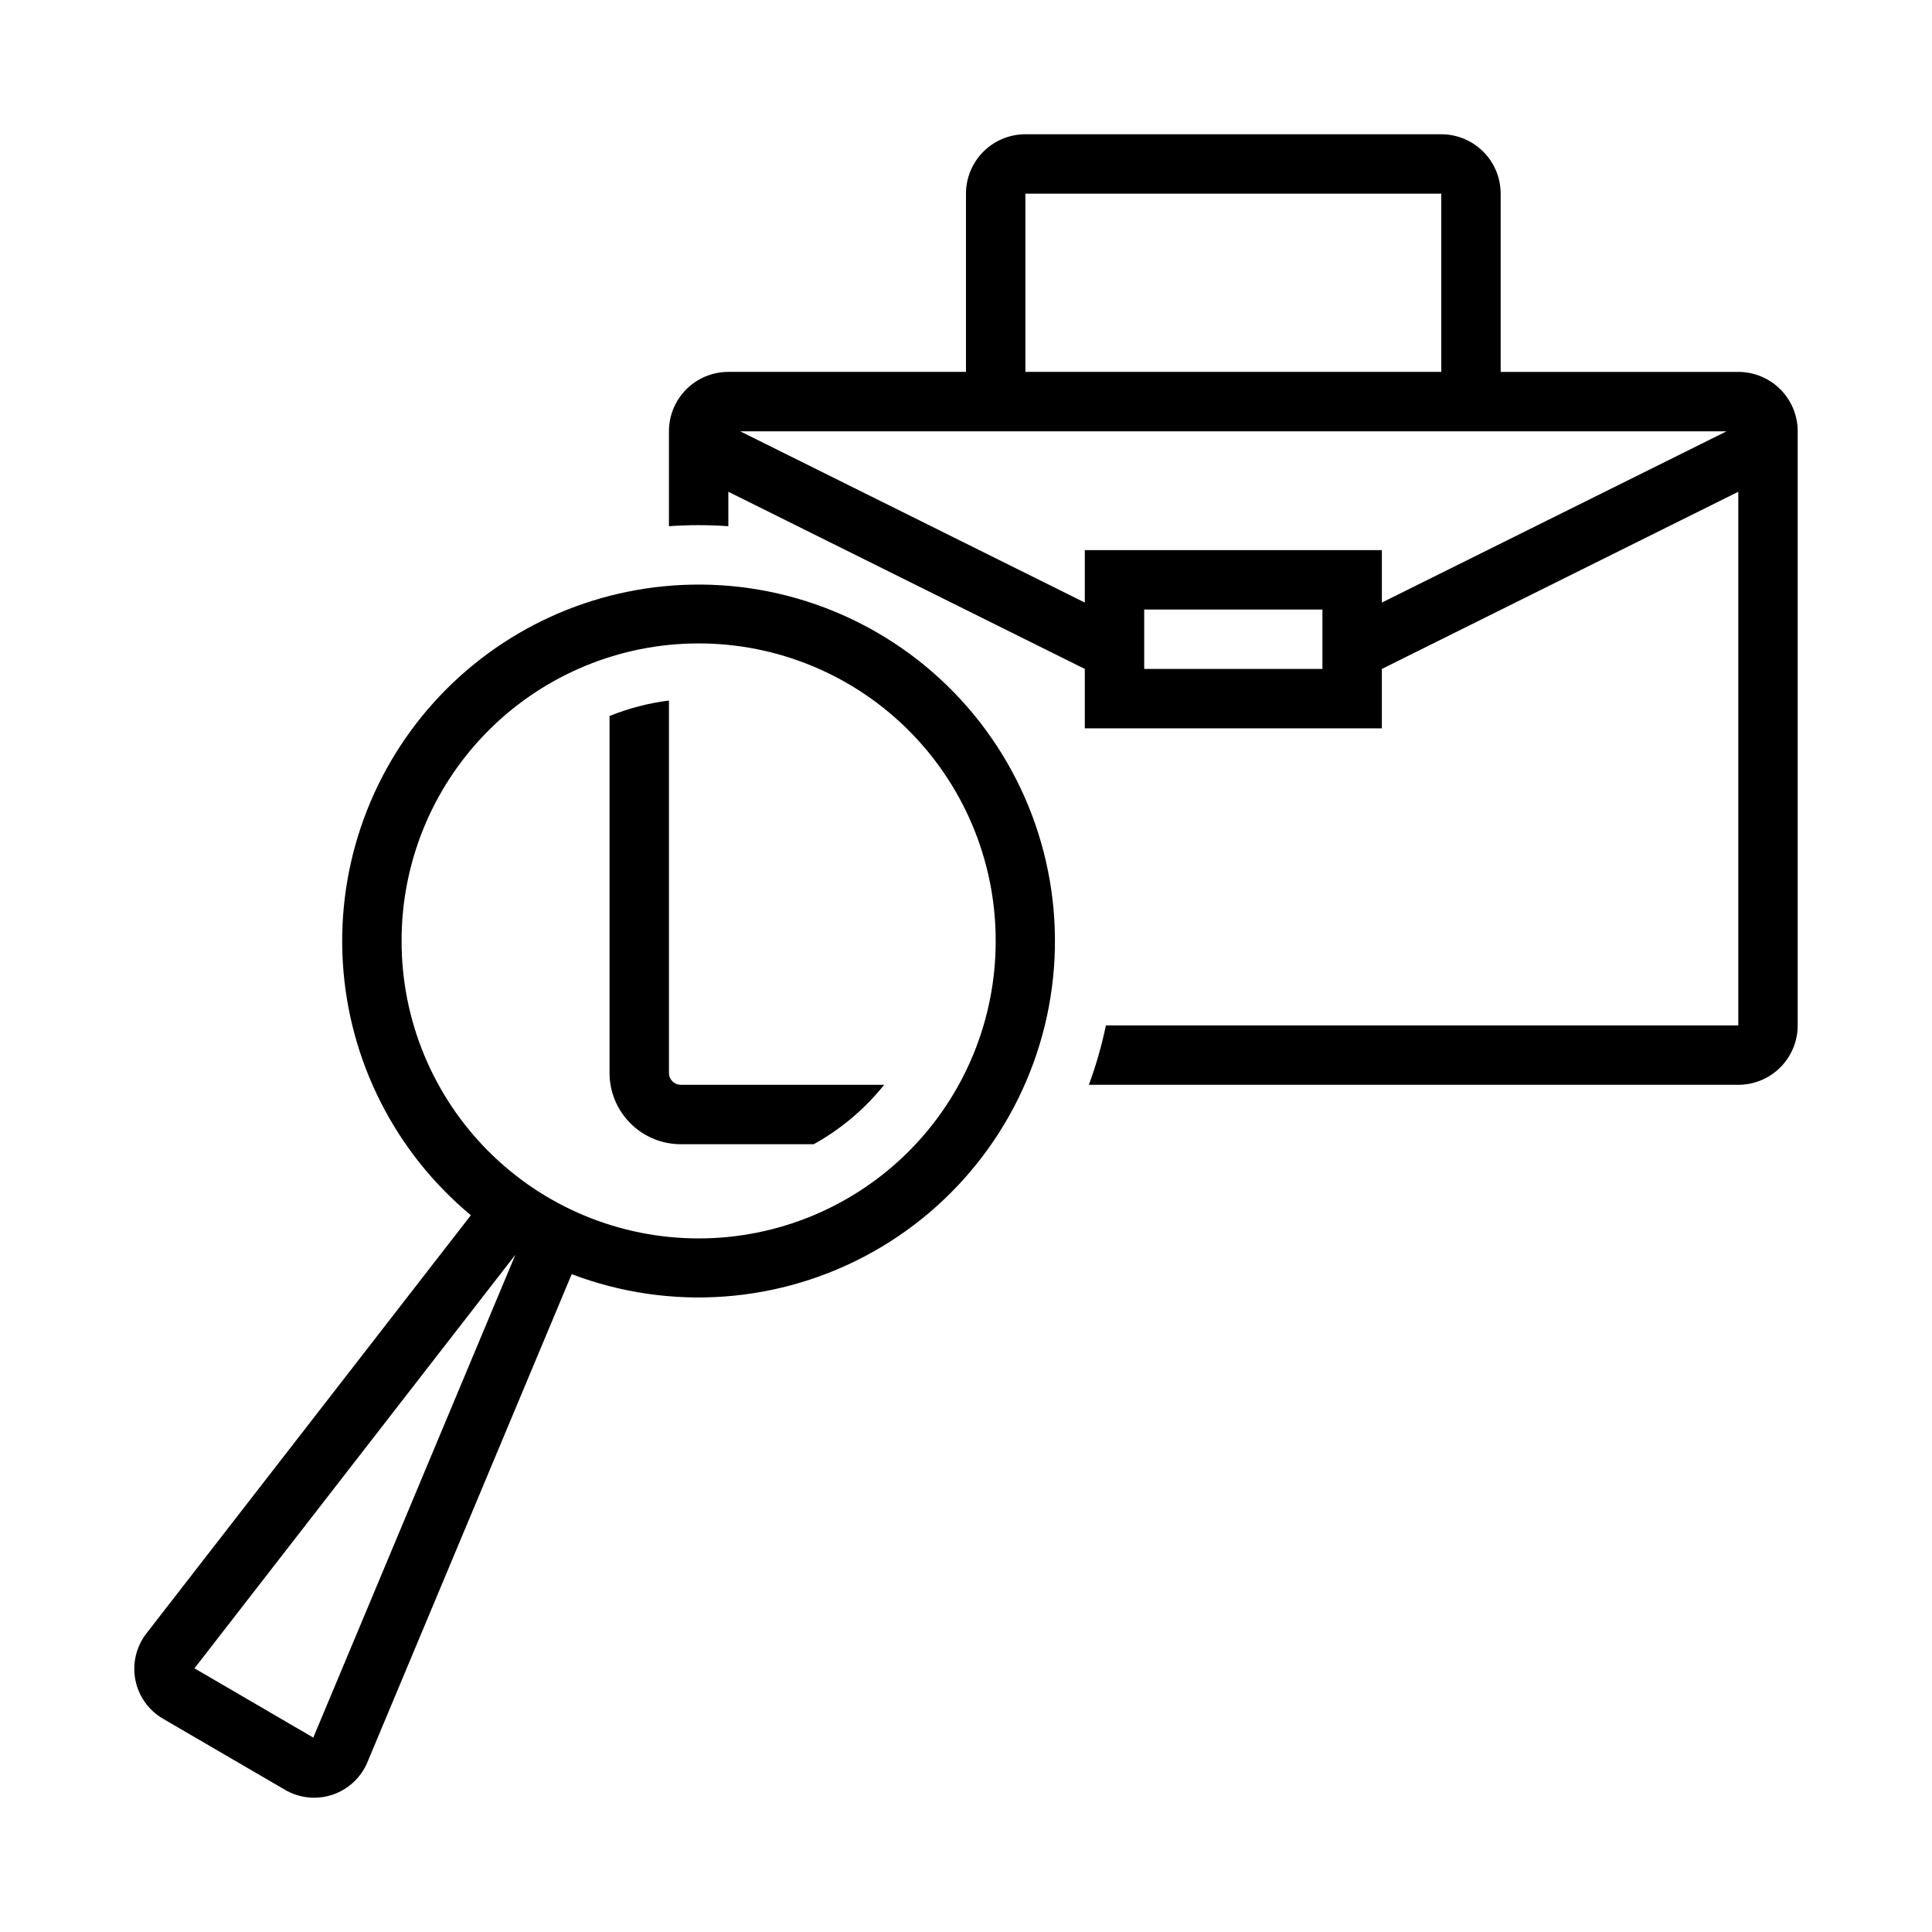
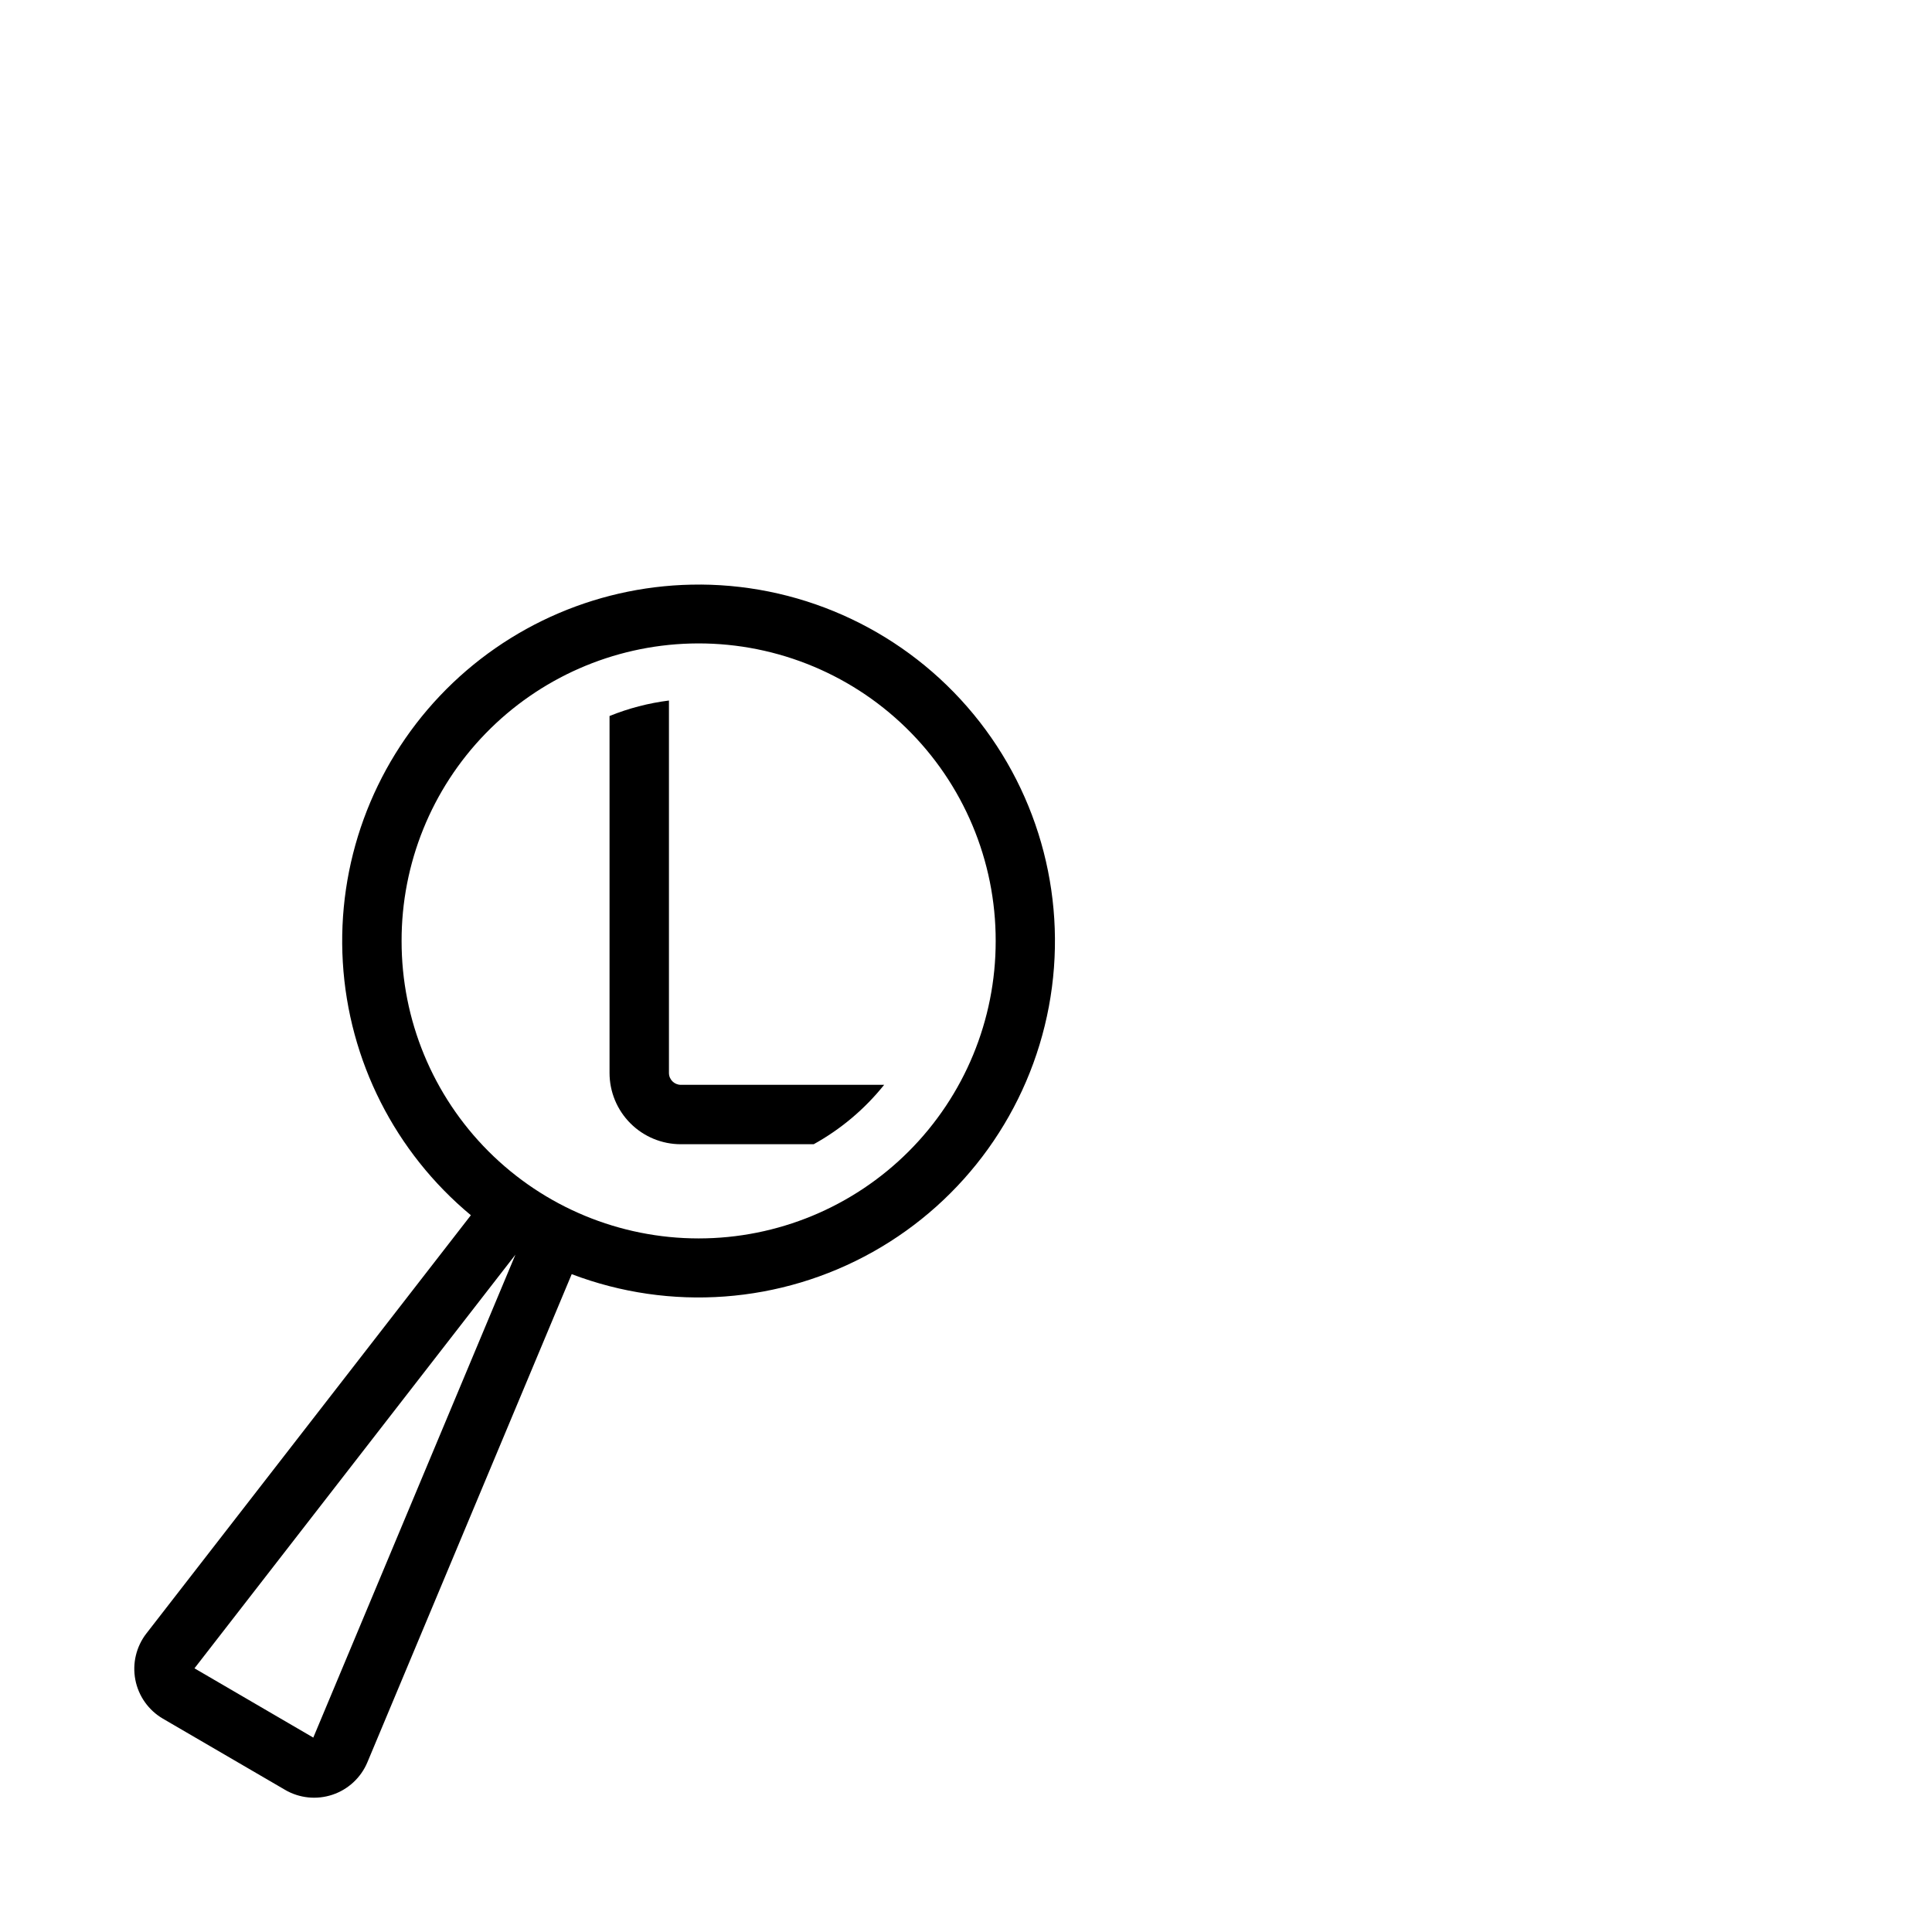
<svg xmlns="http://www.w3.org/2000/svg" fill="#000000" width="800px" height="800px" version="1.1" viewBox="144 144 512 512">
  <g>
-     <path d="m415.74 179.58c-4.176 0-8.18 1.66-11.133 4.609-2.953 2.953-4.613 6.957-4.613 11.133v47.23l-62.977 0.004c-4.172 0-8.18 1.656-11.133 4.609-2.949 2.953-4.609 6.957-4.609 11.133v25.156c5.242-0.375 10.504-0.375 15.742 0v-9.133l94.465 46.957v15.742h78.719v-15.742l94.465-46.957v141.42h-167.59c-1.113 5.352-2.625 10.617-4.519 15.746h172.11c4.176 0 8.18-1.66 11.133-4.613 2.949-2.953 4.609-6.957 4.609-11.133v-157.44c0-4.176-1.656-8.18-4.609-11.133s-6.957-4.609-11.133-4.609h-62.977v-47.234c0-4.176-1.66-8.18-4.613-11.133s-6.957-4.609-11.133-4.609zm0 15.742h110.21v47.23l-110.21 0.004zm-75.586 62.977h261.41l-91.359 45.387v-13.898h-78.719v13.898zm107.07 47.23h47.23v15.742h-47.23z" />
    <path d="m329.7 298.92c-26.125-0.152-51.148 10.52-69.121 29.48-17.969 18.965-27.285 44.523-25.73 70.602 1.555 26.082 13.84 50.352 33.934 67.047l-85.977 110.82v-0.004c-2.703 3.484-3.777 7.965-2.941 12.293 0.836 4.328 3.5 8.086 7.309 10.309l32.348 18.848v0.004c3.809 2.227 8.387 2.699 12.57 1.305 4.18-1.395 7.559-4.527 9.266-8.594l54.152-129.37-0.004 0.004c26.164 9.957 55.391 7.797 79.809-5.894 24.414-13.688 41.5-37.504 46.648-65.02 5.148-27.512-2.172-55.895-19.984-77.488-17.812-21.59-44.285-34.172-72.277-34.348zm-2.707 15.621c21.27-0.582 41.871 7.473 57.105 22.324 15.234 14.855 23.809 35.242 23.77 56.52 0.023 20.895-8.262 40.941-23.027 55.723s-34.801 23.086-55.695 23.086c-20.891 0-40.93-8.305-55.695-23.086s-23.047-34.828-23.023-55.723c-0.039-20.531 7.941-40.266 22.246-54.996 14.305-14.727 33.797-23.285 54.32-23.848zm-46.402 161.96-53.566 127.98-31.488-18.359z" />
    <path d="m378.31 431.49h-53.887c-1.738-0.004-3.144-1.41-3.144-3.148v-98.695c-5.406 0.68-10.695 2.059-15.746 4.102v94.594-0.004c0 5.012 1.992 9.816 5.535 13.359 3.543 3.543 8.348 5.535 13.359 5.535h35.211c7.191-3.981 13.535-9.328 18.672-15.746z" />
  </g>
</svg>